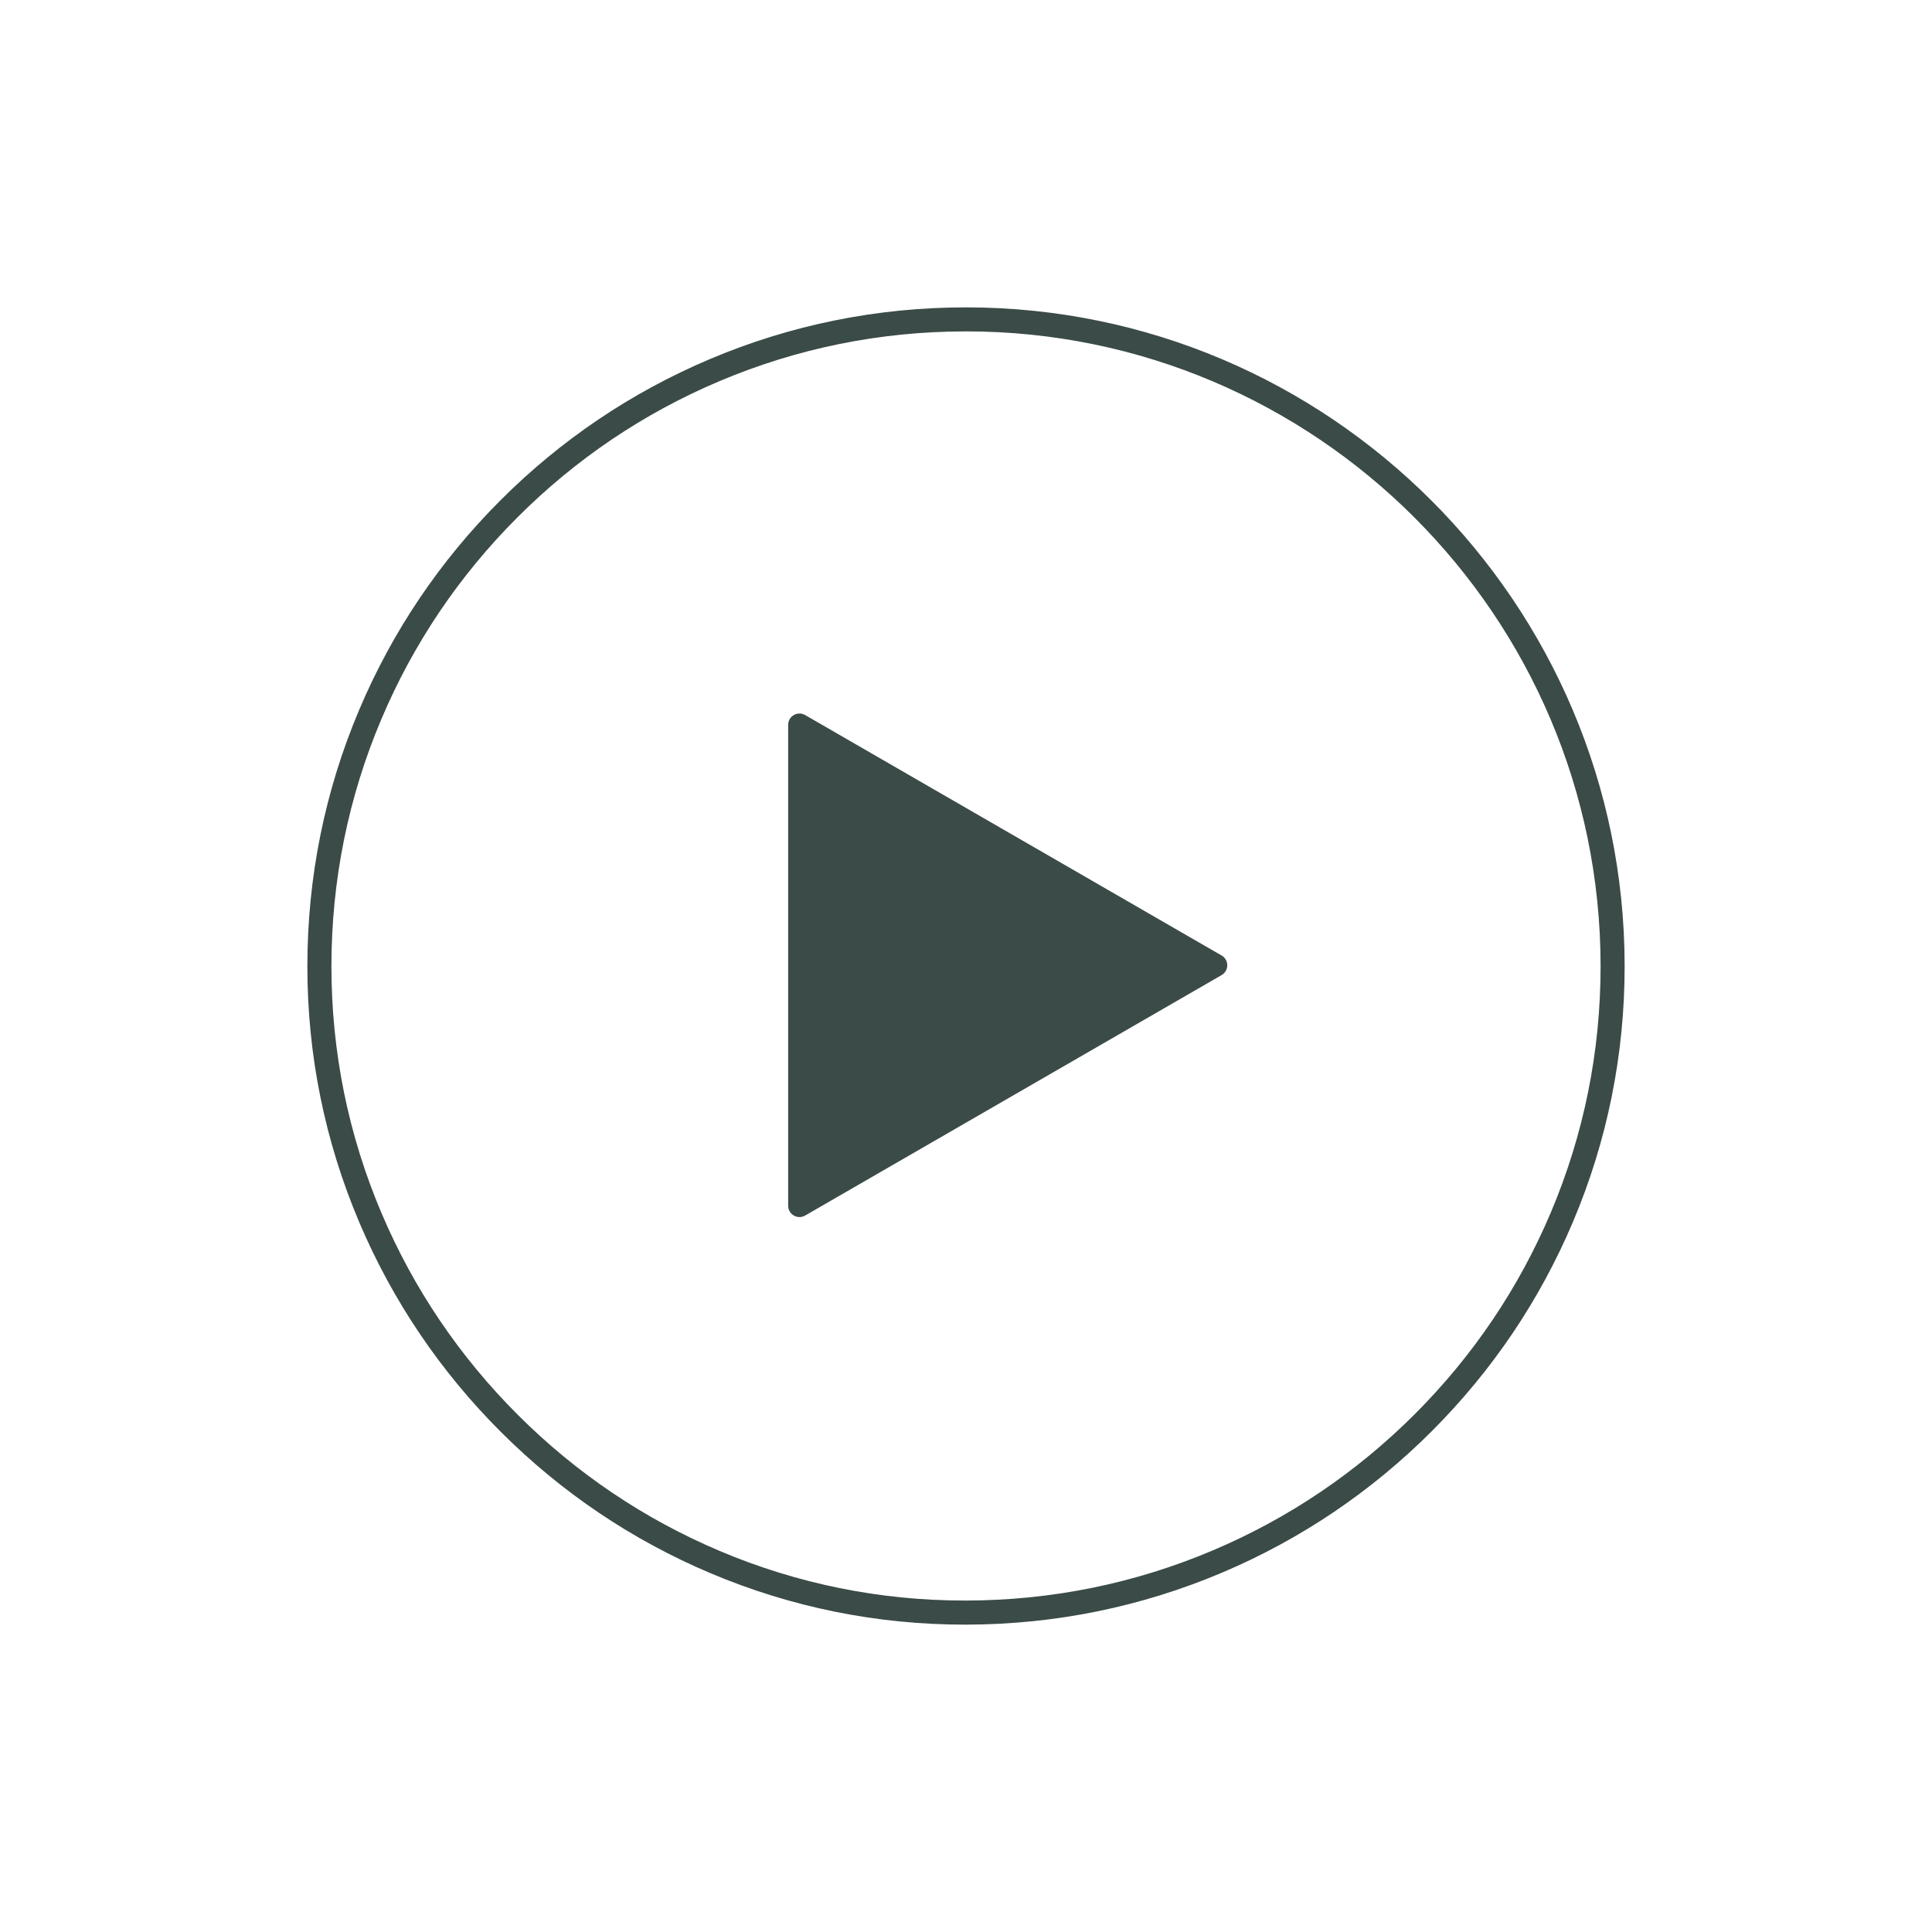
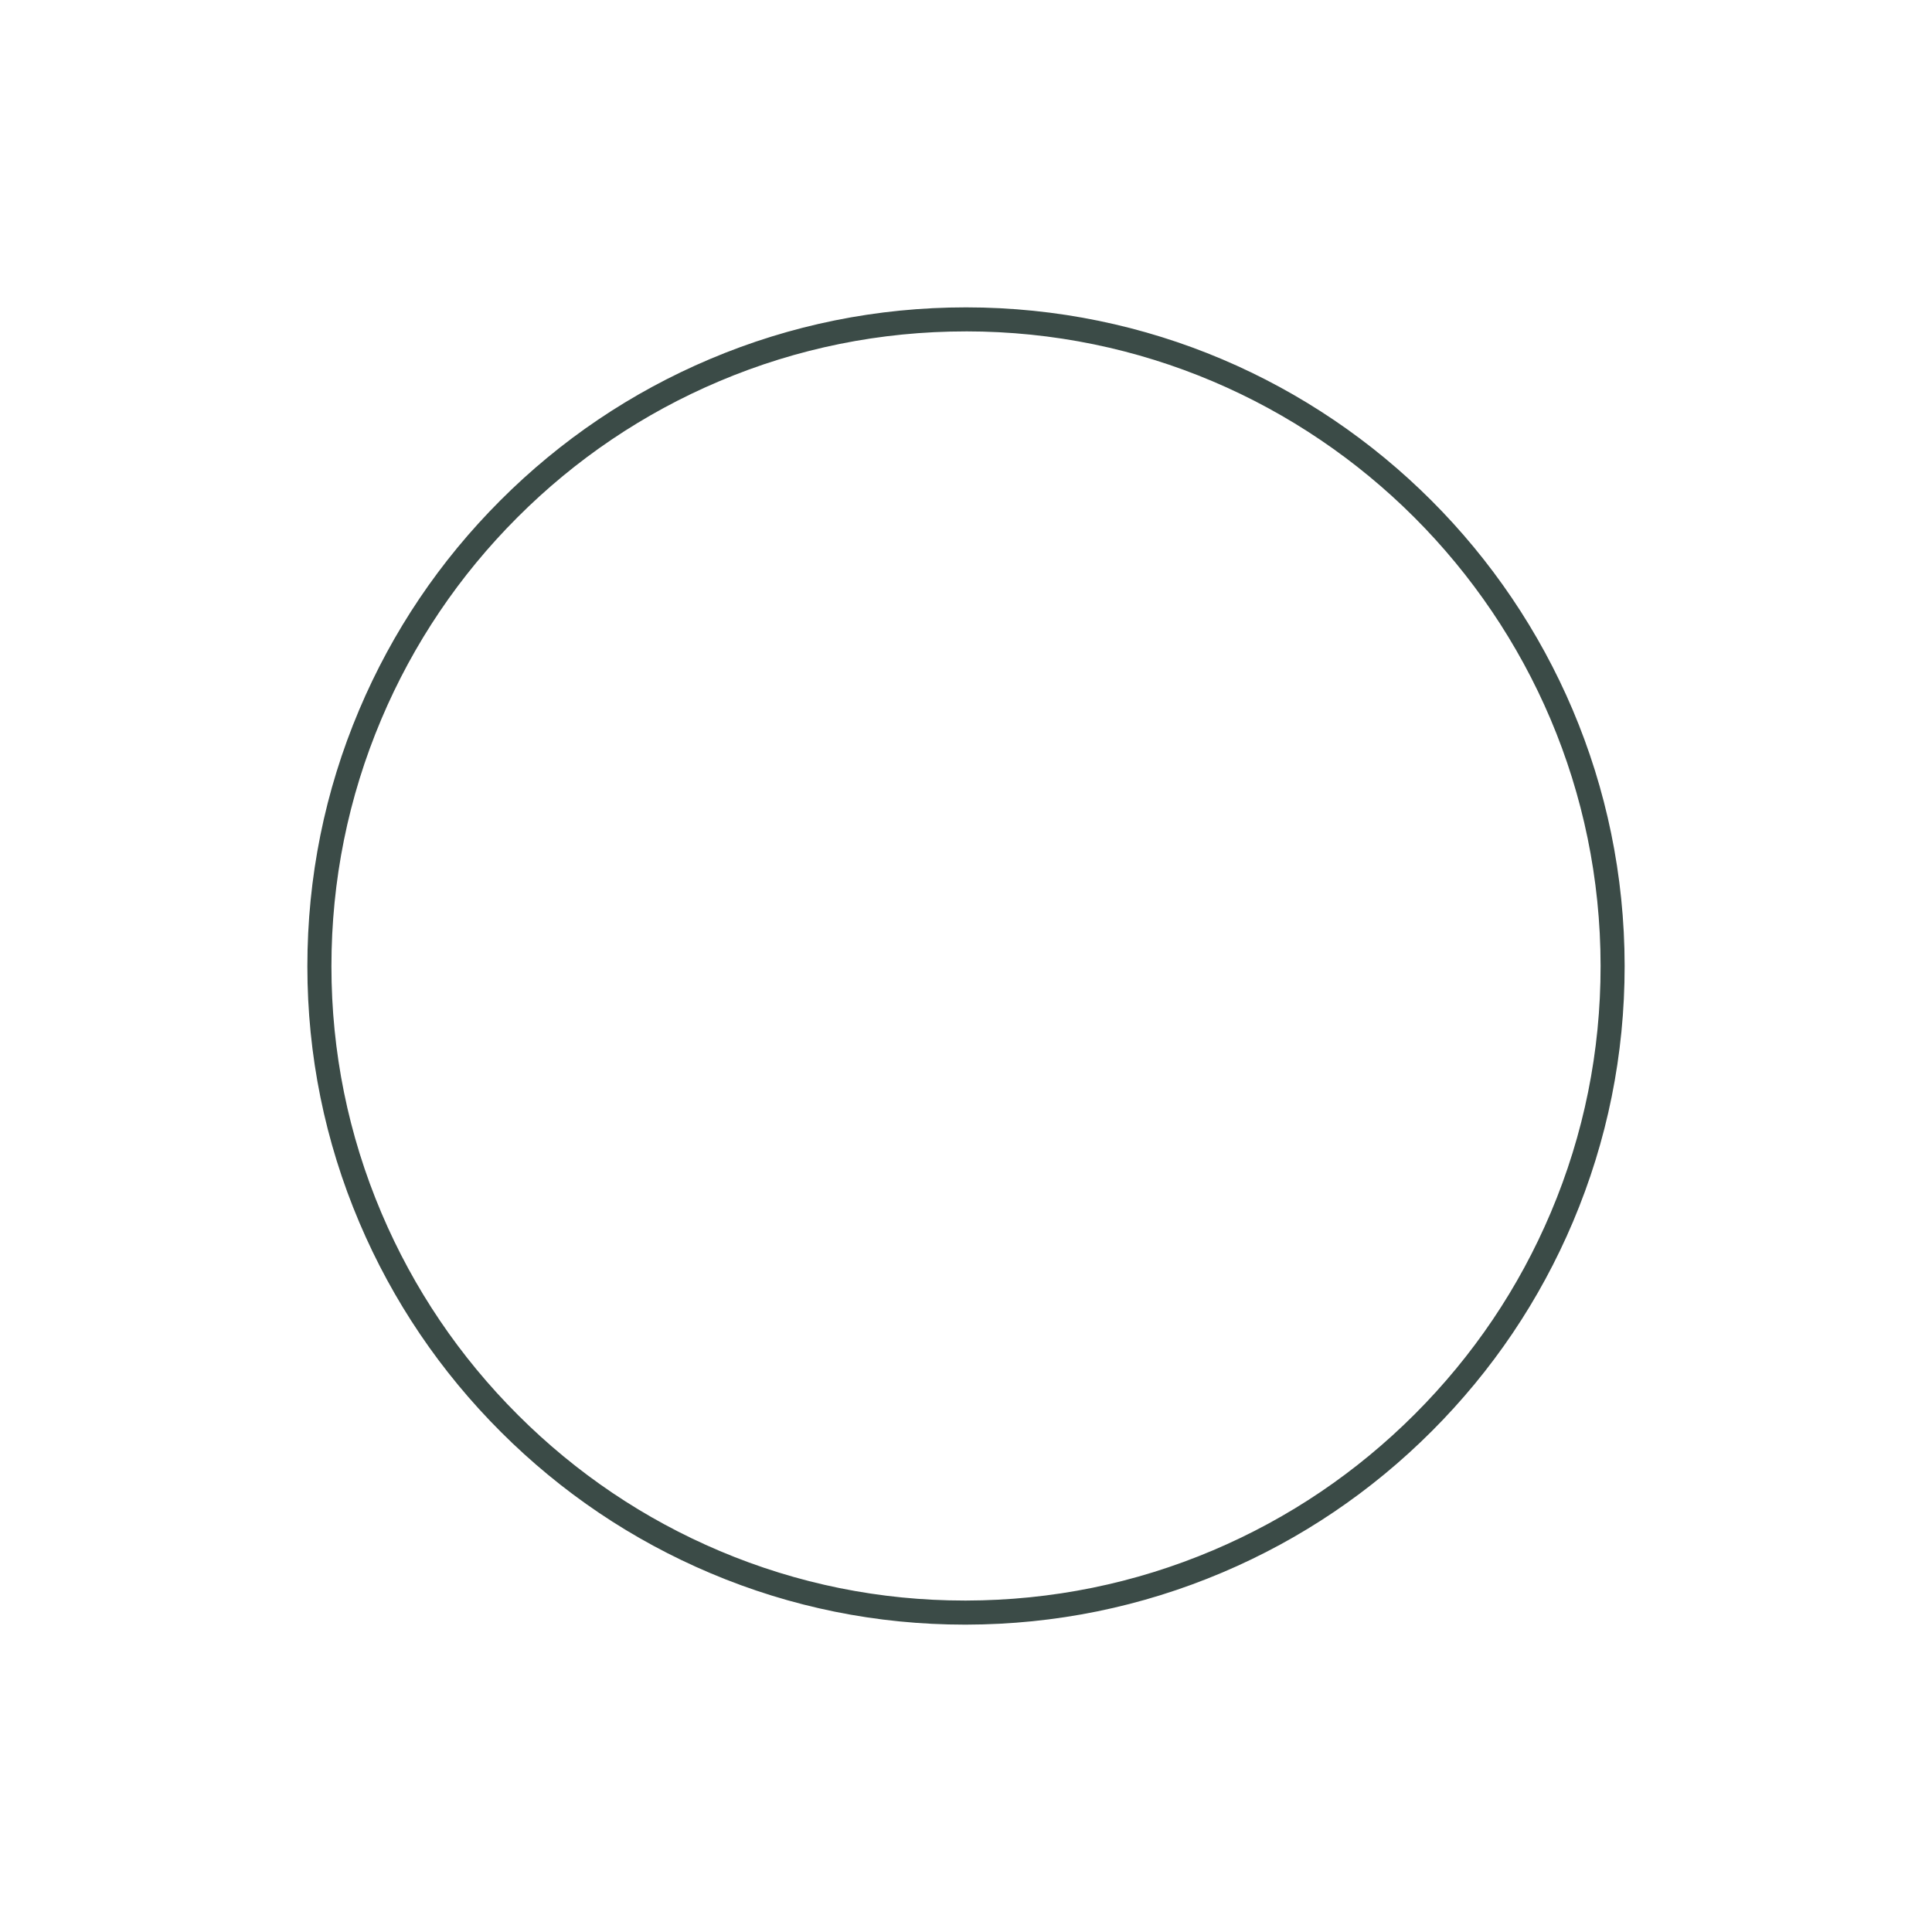
<svg xmlns="http://www.w3.org/2000/svg" width="792" height="792" viewBox="0 0 792 792" fill="none">
  <path d="M395.542 666C359.433 666 324.345 658.902 291.236 644.904C259.12 631.327 230.243 611.872 205.407 587.079C180.537 562.25 160.996 533.352 147.329 501.193C133.175 467.873 126 432.524 126 396.134C126 359.68 133.147 324.31 147.237 291.004C160.841 258.838 180.318 229.947 205.118 205.133C229.919 180.318 258.796 160.841 290.948 147.23C324.226 133.14 359.574 126 396 126H396.028C544.808 126.014 665.915 247.114 666 395.958C666.021 432.32 658.895 467.626 644.819 500.883C631.229 533 611.766 561.863 586.973 586.663C562.18 611.463 533.31 630.961 501.158 644.601C467.866 658.726 432.517 665.93 396.077 666C395.901 666 395.718 666 395.542 666ZM396.007 135.851C360.912 135.851 326.859 142.731 294.799 156.307C263.824 169.418 235.996 188.191 212.097 212.104C188.198 236.017 169.432 263.852 156.321 294.842C142.745 326.93 135.865 361.004 135.865 396.127C135.865 431.179 142.773 465.232 156.405 497.327C169.573 528.317 188.402 556.166 212.371 580.093C236.305 603.985 264.133 622.73 295.074 635.813C326.958 649.297 360.757 656.128 395.542 656.128C395.718 656.128 395.887 656.128 396.056 656.128C431.172 656.057 465.232 649.121 497.306 635.517C528.282 622.371 556.103 603.584 580.002 579.685C603.894 555.779 622.652 527.972 635.743 497.032C649.297 465 656.163 430.989 656.142 395.951C656.064 252.543 539.379 135.858 396.028 135.844H396L396.007 135.851Z" fill="#3B4B47" />
-   <path d="M500.778 391.696L330.059 293.128C326.963 291.344 323.1 293.574 323.1 297.148V494.277C323.1 497.851 326.969 500.081 330.059 498.297L500.778 399.729C503.874 397.945 503.874 393.48 500.778 391.69V391.696Z" fill="#3B4B47" />
</svg>